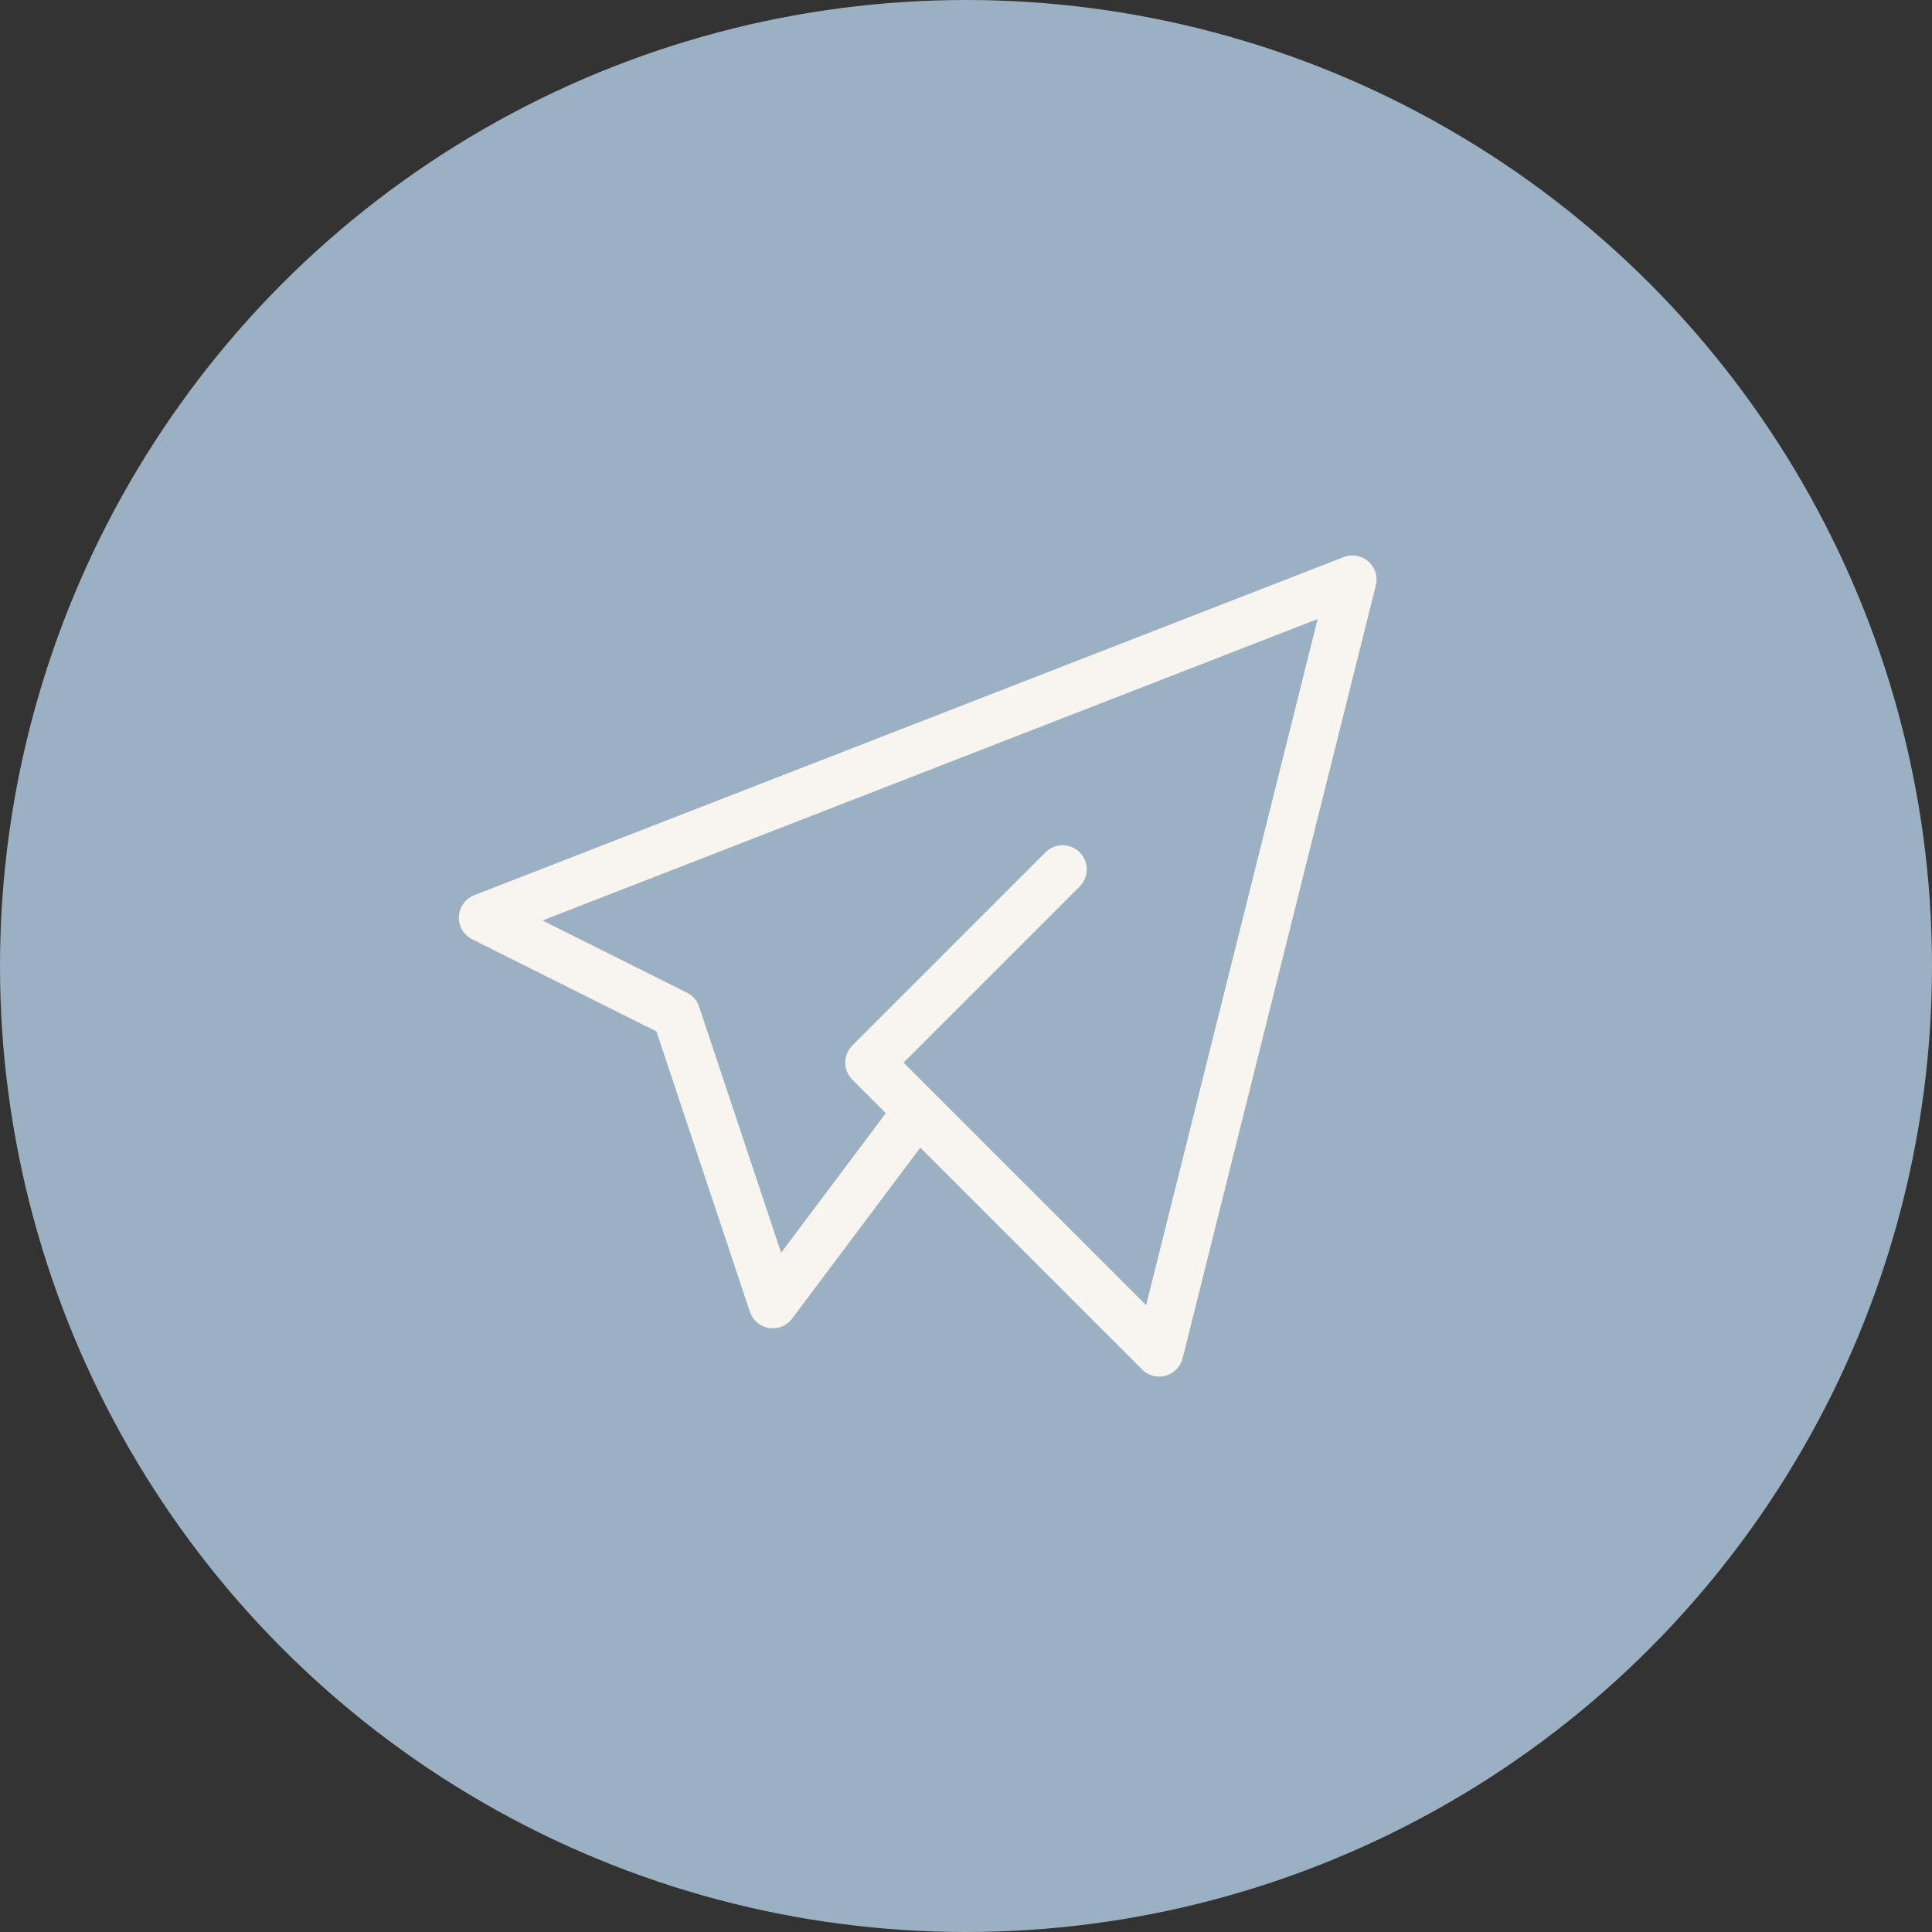
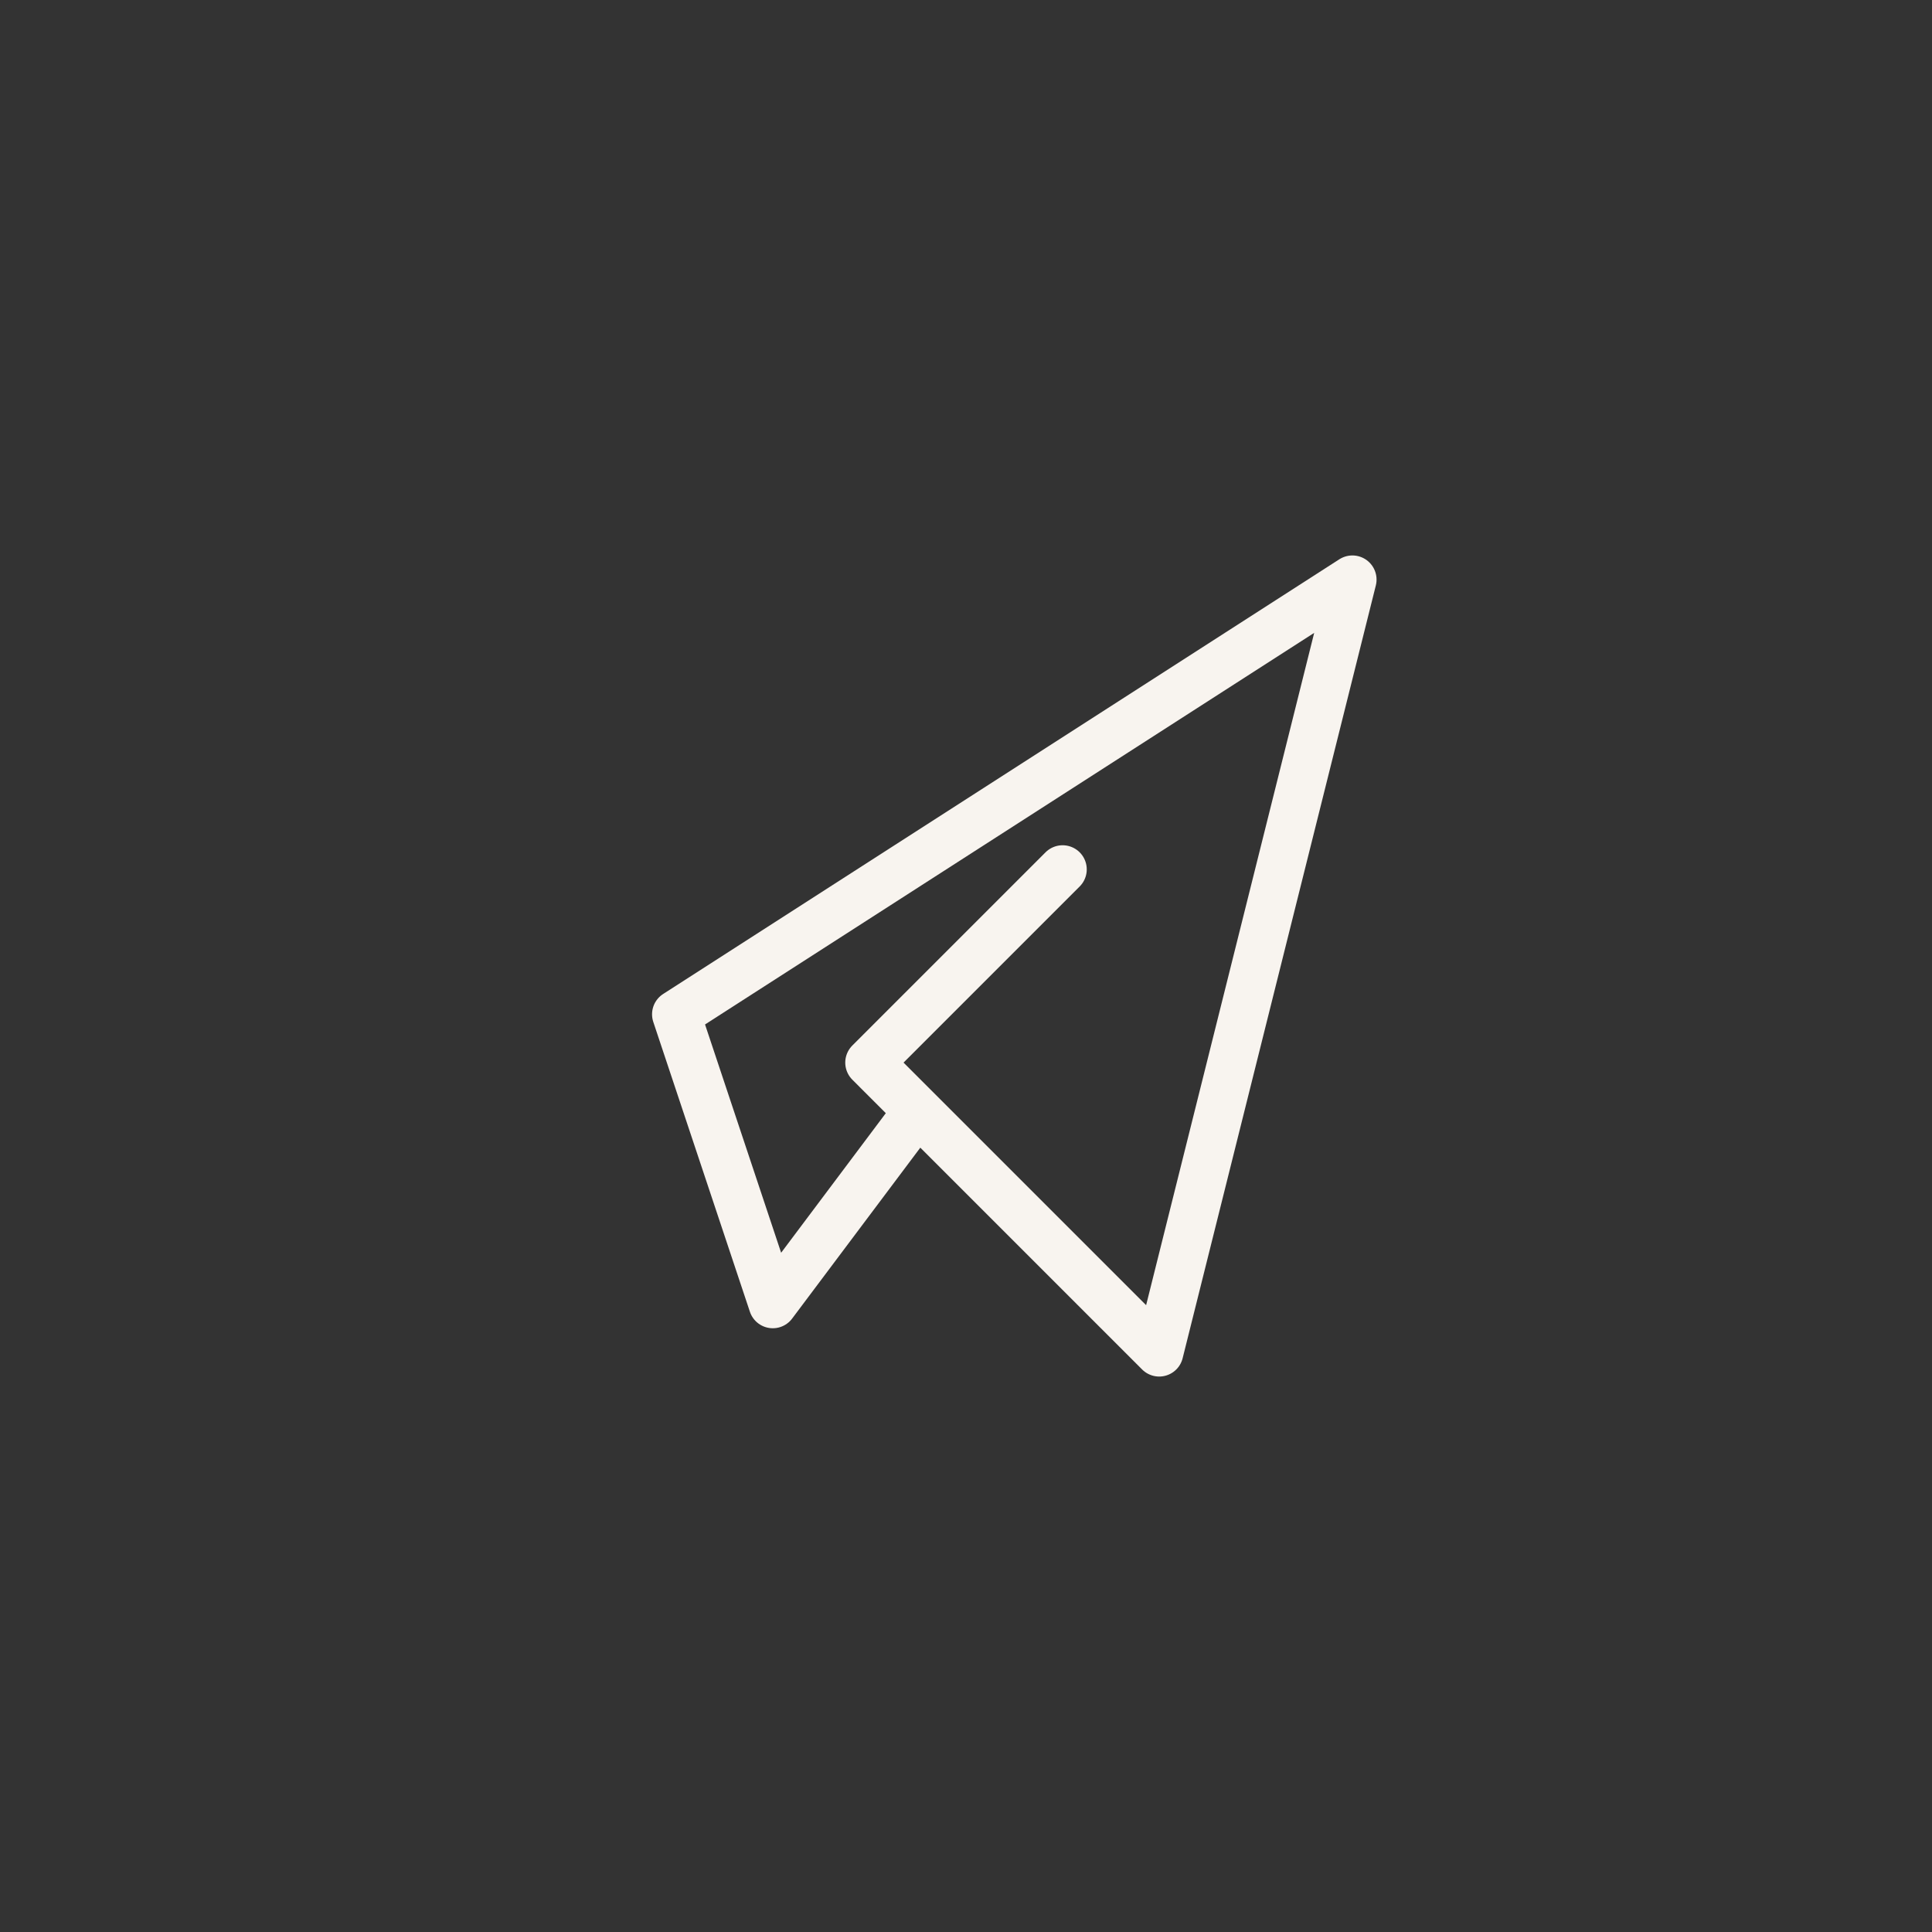
<svg xmlns="http://www.w3.org/2000/svg" width="60" height="60" viewBox="0 0 60 60" fill="none">
  <rect x="0" y="0" width="60" height="60" fill="#333333" stroke="none" />
-   <circle cx="30" cy="30" r="30" fill="#9BB0C2" />
-   <path d="M33 27L27 33L36 42L42 18L15 28.5L21 31.5L24 40.5L28.5 34.5" stroke="#F8F4EF" stroke-width="1.5" stroke-linecap="round" stroke-linejoin="round" />
+   <path d="M33 27L27 33L36 42L42 18L21 31.5L24 40.5L28.5 34.5" stroke="#F8F4EF" stroke-width="1.5" stroke-linecap="round" stroke-linejoin="round" />
</svg>